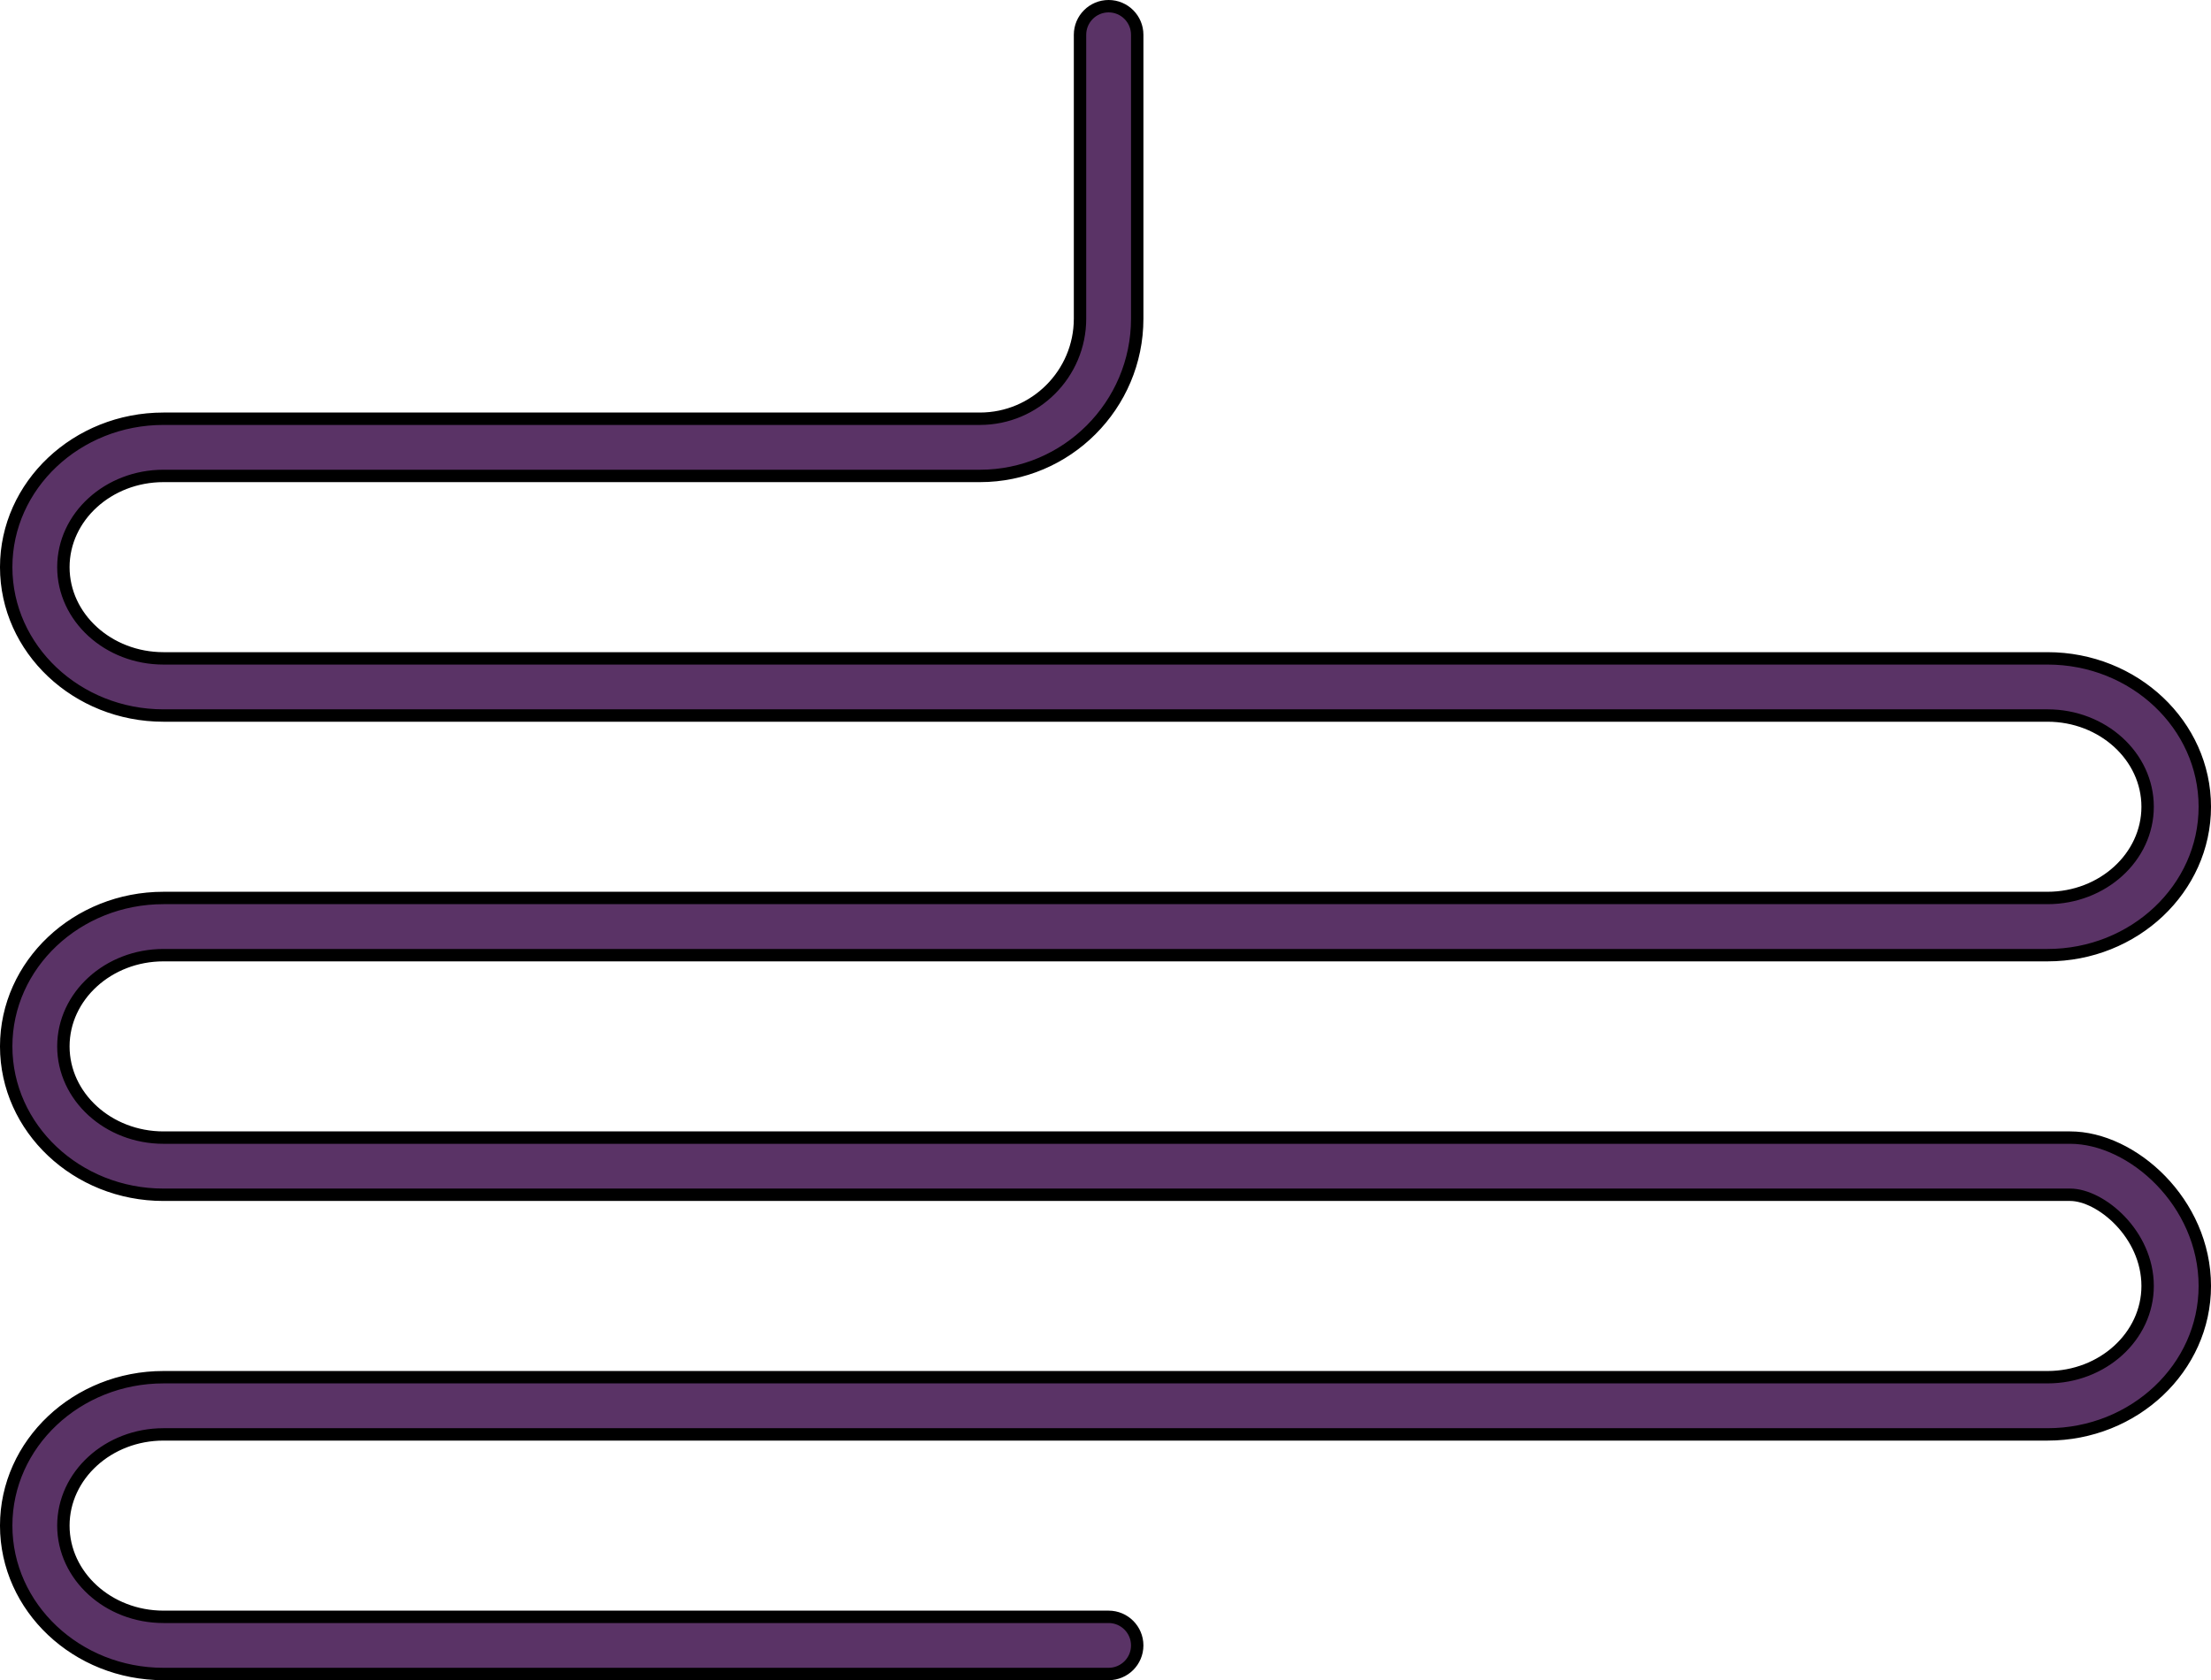
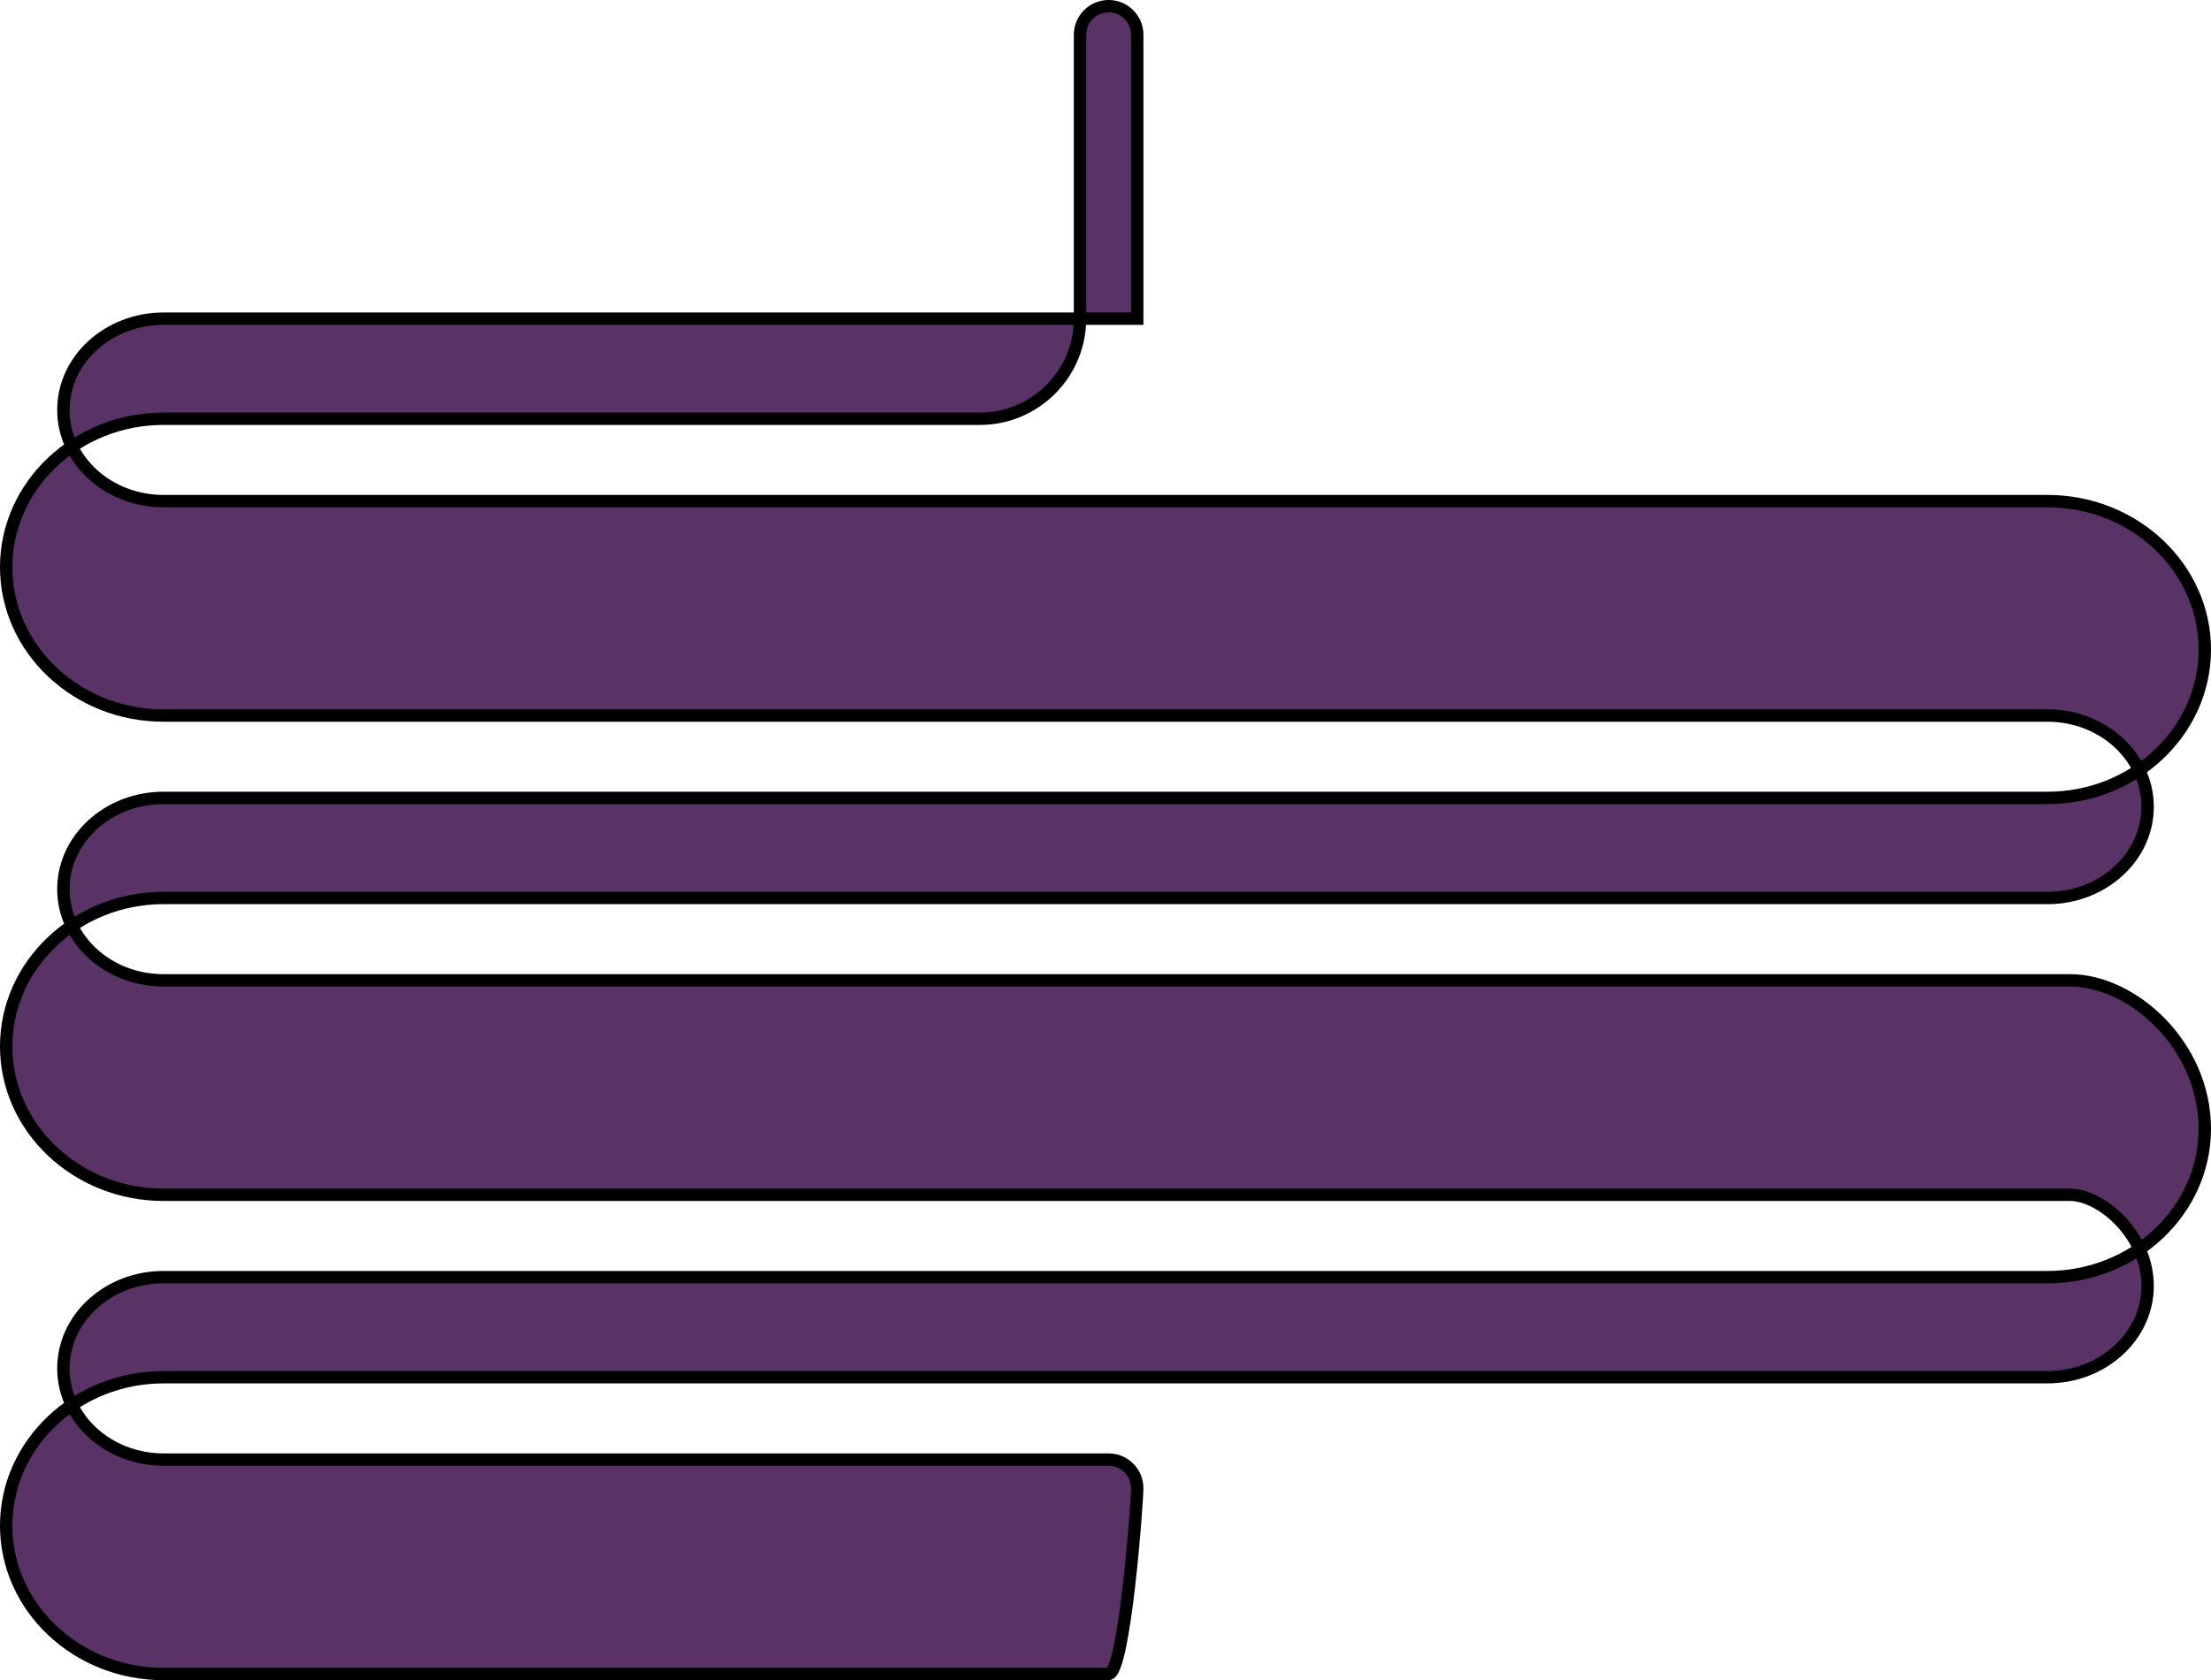
<svg xmlns="http://www.w3.org/2000/svg" version="1.1" id="Layer_1" x="0px" y="0px" width="154.634px" height="117.536px" viewBox="0 0 154.634 117.536" enable-background="new 0 0 154.634 117.536" xml:space="preserve">
  <g>
-     <path fill="#5A3366" stroke="#000000" stroke-width="0.867" stroke-miterlimit="10" d="M77.535,117.102H11.433   c-6.065,0-11-4.657-11-10.381s4.935-10.381,11-10.381h131.768c3.859,0,7-2.862,7-6.381c0-3.641-3.288-6.381-5.421-6.381H11.433   c-6.065,0-11-4.657-11-10.381s4.935-10.381,11-10.381h131.768c3.859,0,7-2.862,7-6.381s-3.141-6.381-7-6.381H11.433   c-6.065,0-11-4.657-11-10.381s4.935-10.381,11-10.381h57.102c3.859,0,7-3.141,7-7V2.433c0-1.104,0.896-2,2-2s2,0.896,2,2v19.86   c0,6.065-4.935,11-11,11H11.433c-3.859,0-7,2.862-7,6.381s3.141,6.381,7,6.381h131.768c6.065,0,11,4.657,11,10.381   s-4.935,10.381-11,10.381H11.433c-3.859,0-7,2.862-7,6.381s3.141,6.381,7,6.381H144.78c4.356,0,9.421,4.534,9.421,10.381   c0,5.724-4.935,10.381-11,10.381H11.433c-3.859,0-7,2.862-7,6.381s3.141,6.381,7,6.381h66.102c1.104,0,2,0.896,2,2   S78.639,117.102,77.535,117.102z" />
+     <path fill="#5A3366" stroke="#000000" stroke-width="0.867" stroke-miterlimit="10" d="M77.535,117.102H11.433   c-6.065,0-11-4.657-11-10.381s4.935-10.381,11-10.381h131.768c3.859,0,7-2.862,7-6.381c0-3.641-3.288-6.381-5.421-6.381H11.433   c-6.065,0-11-4.657-11-10.381s4.935-10.381,11-10.381h131.768c3.859,0,7-2.862,7-6.381s-3.141-6.381-7-6.381H11.433   c-6.065,0-11-4.657-11-10.381s4.935-10.381,11-10.381h57.102c3.859,0,7-3.141,7-7V2.433c0-1.104,0.896-2,2-2s2,0.896,2,2v19.86   H11.433c-3.859,0-7,2.862-7,6.381s3.141,6.381,7,6.381h131.768c6.065,0,11,4.657,11,10.381   s-4.935,10.381-11,10.381H11.433c-3.859,0-7,2.862-7,6.381s3.141,6.381,7,6.381H144.78c4.356,0,9.421,4.534,9.421,10.381   c0,5.724-4.935,10.381-11,10.381H11.433c-3.859,0-7,2.862-7,6.381s3.141,6.381,7,6.381h66.102c1.104,0,2,0.896,2,2   S78.639,117.102,77.535,117.102z" />
  </g>
</svg>